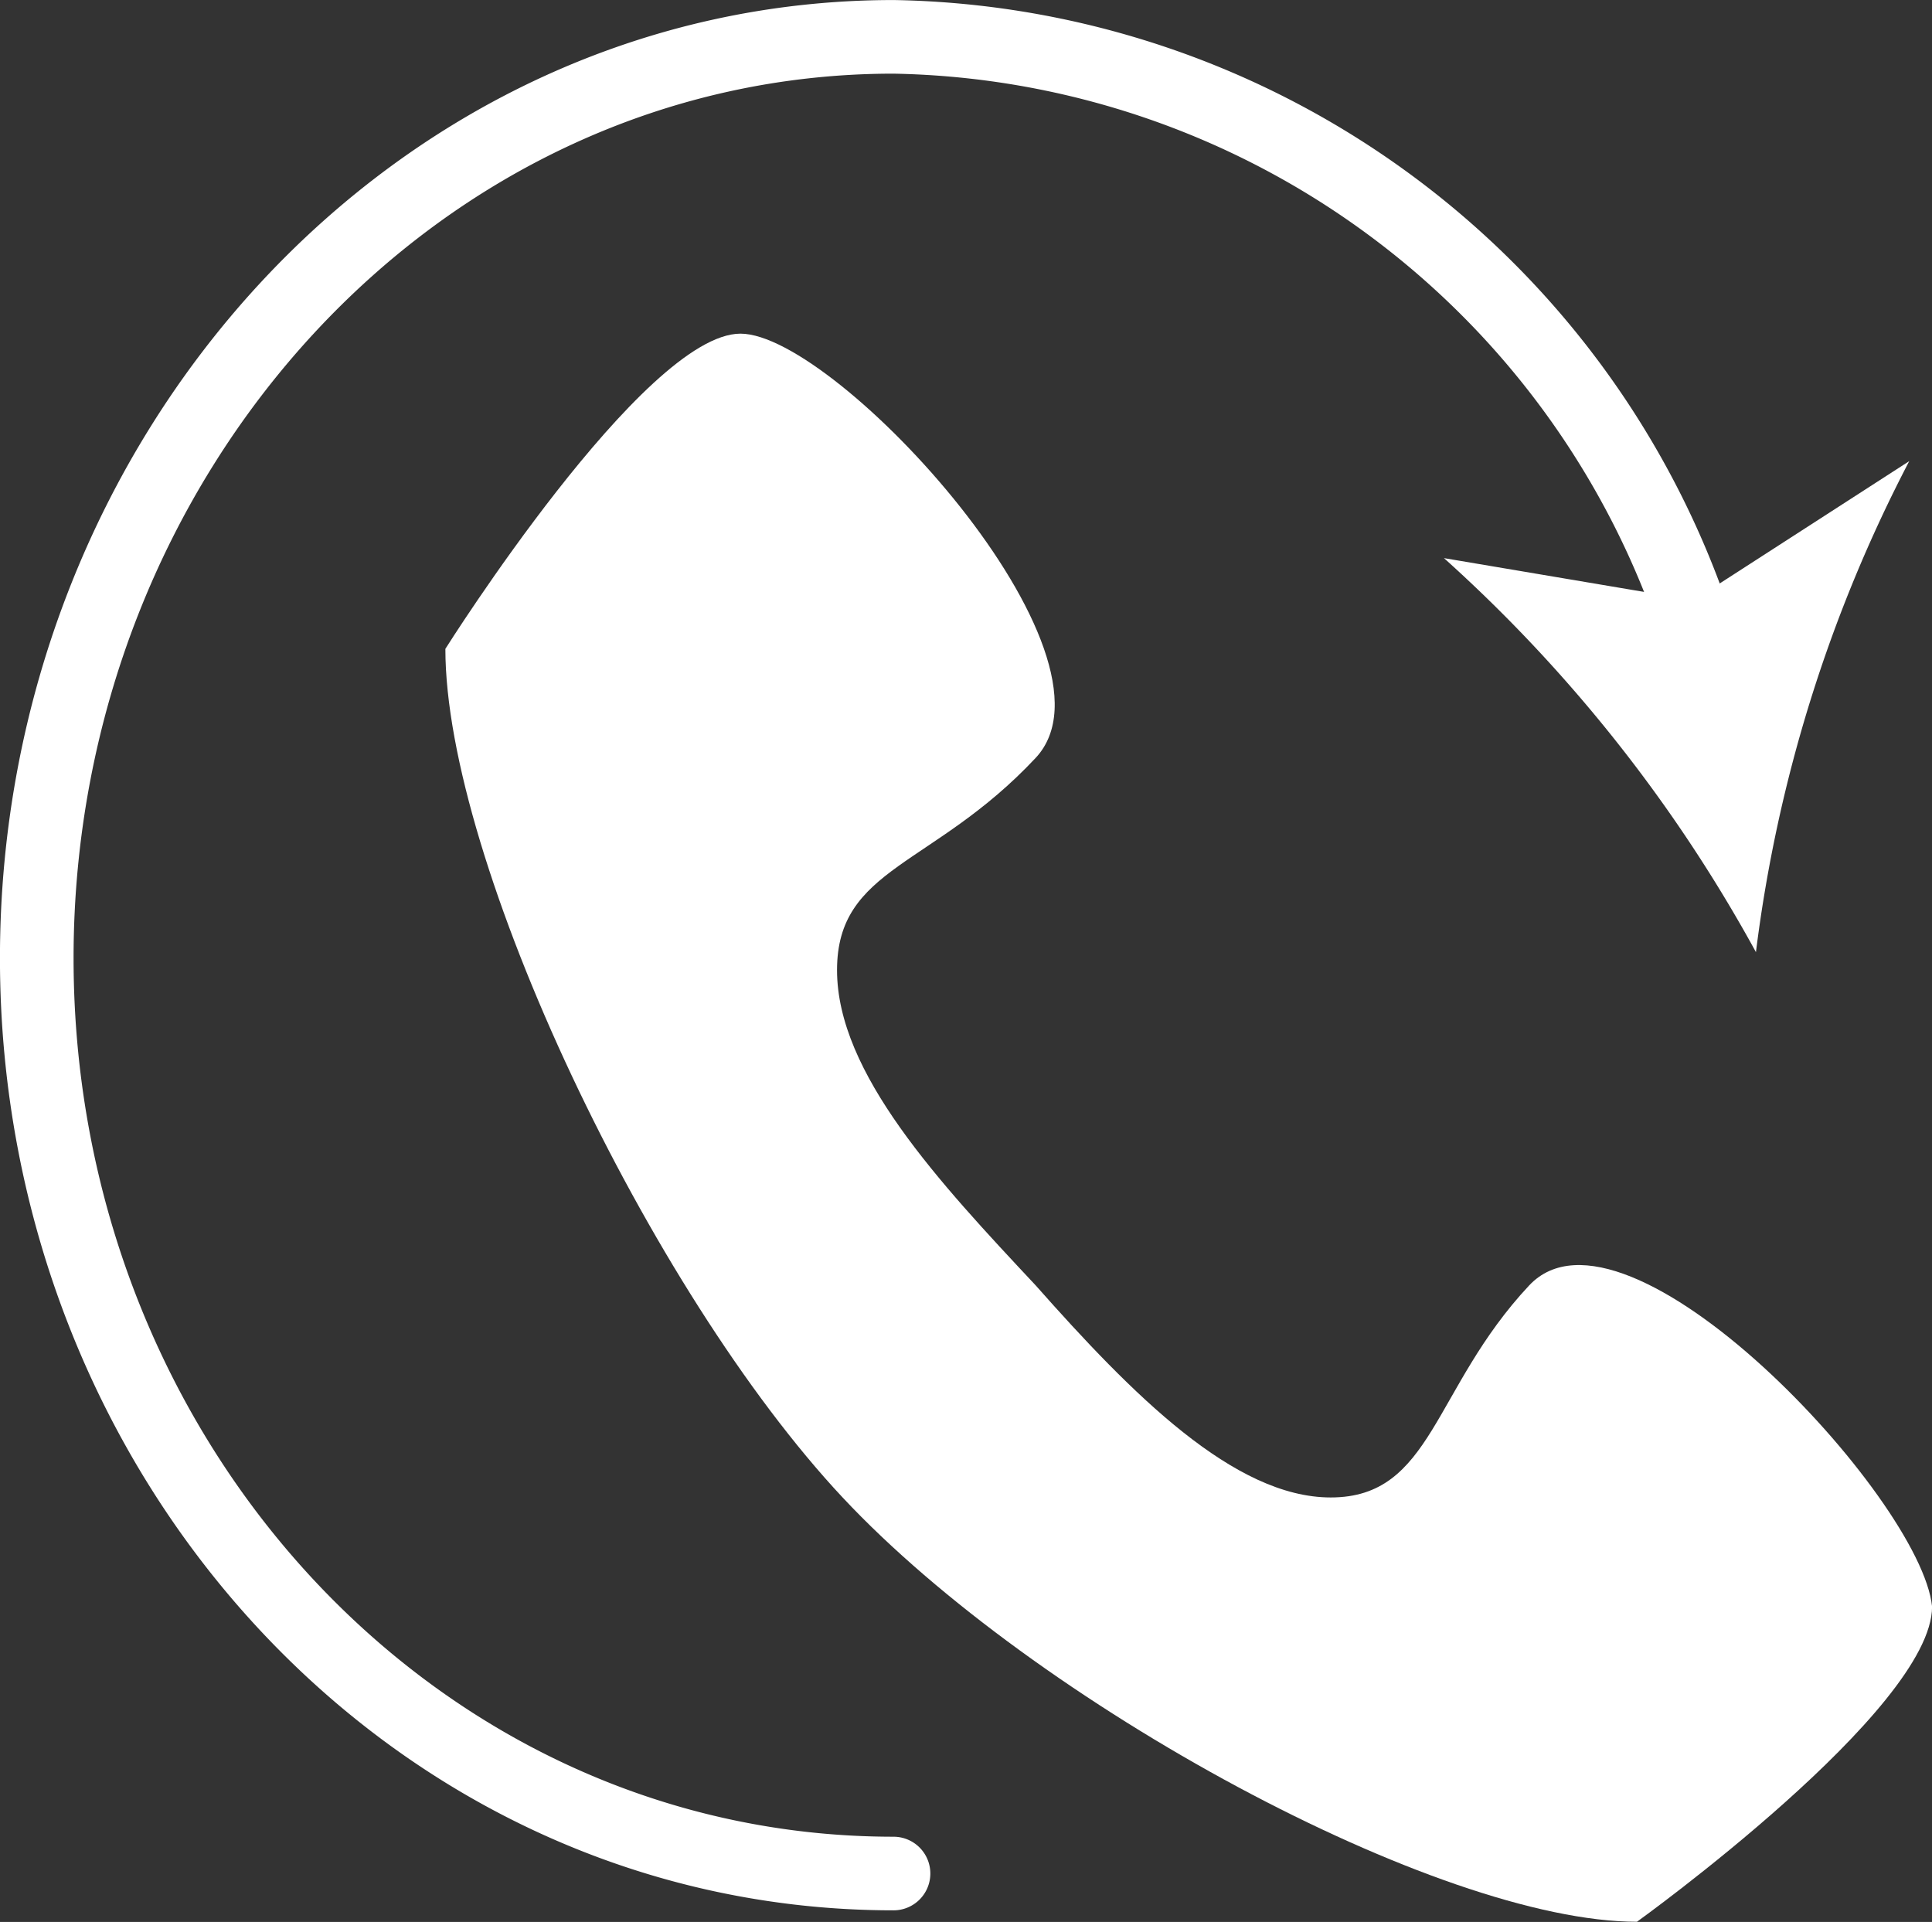
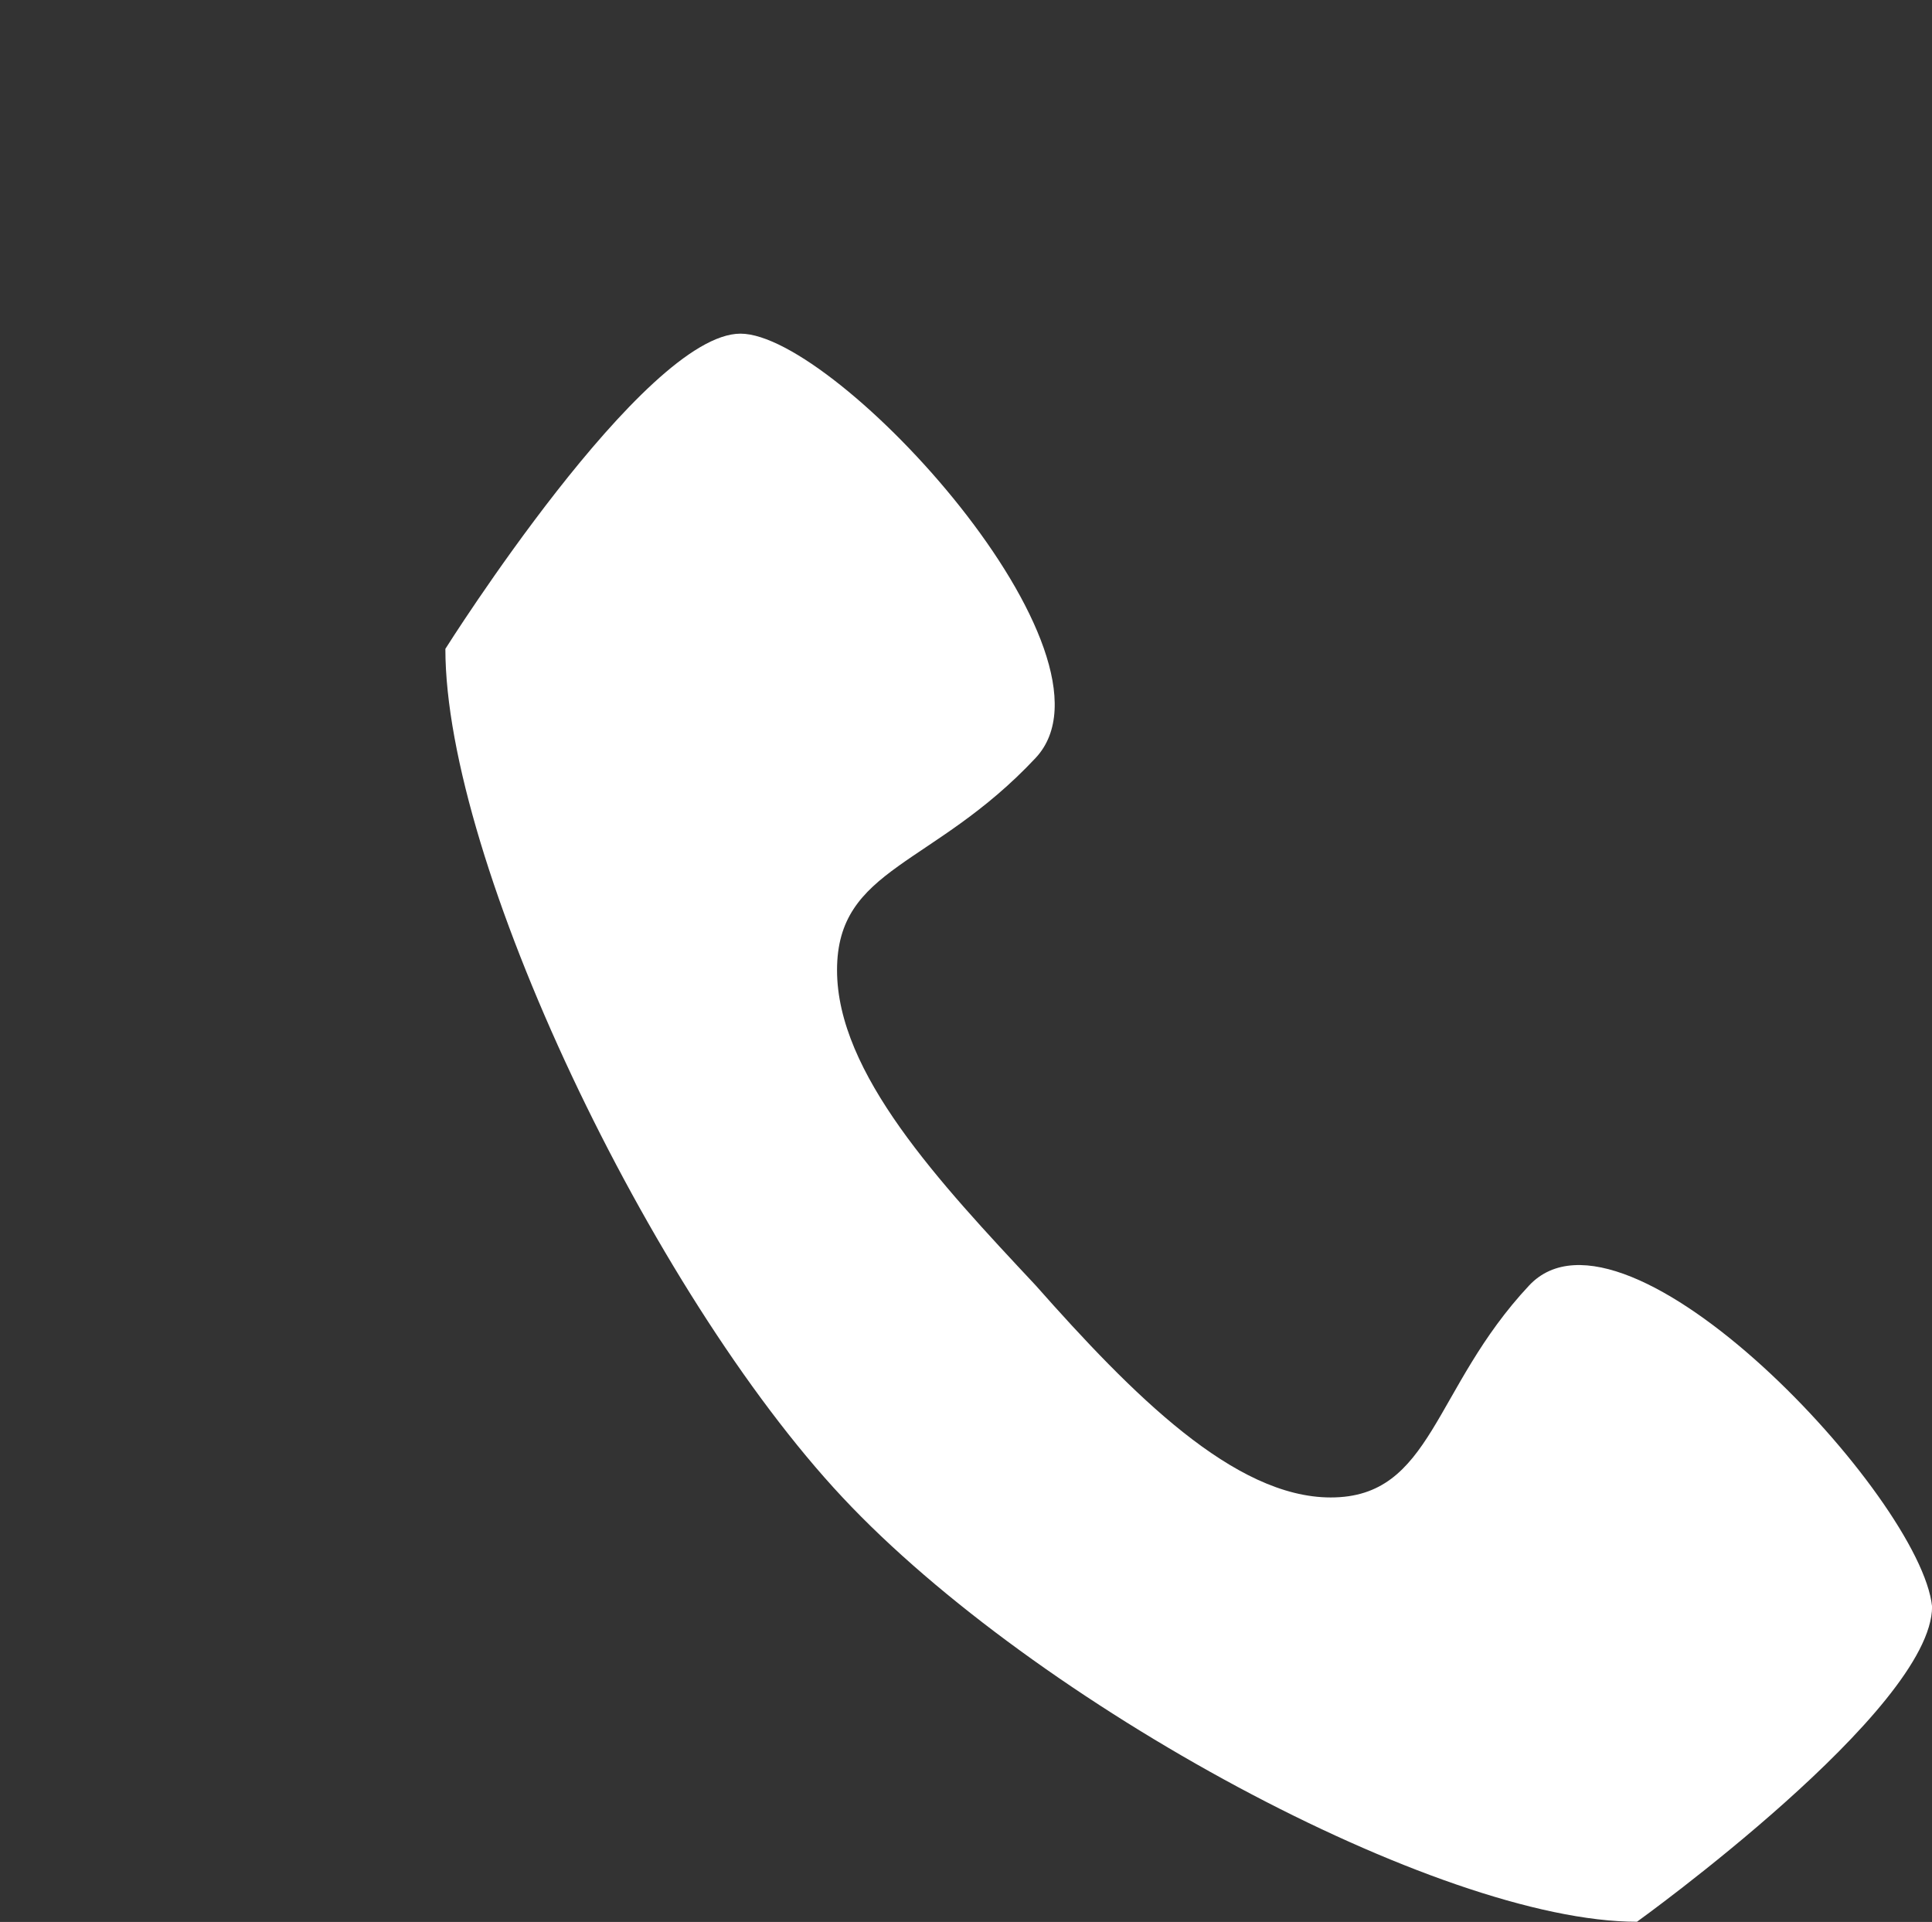
<svg xmlns="http://www.w3.org/2000/svg" viewBox="0 0 22.913 22.793">
  <rect x="0" y="0" width="22.913" height="22.793" fill="#333333" stroke="none" />
  <defs>
    <style>.a{fill:#fff;}.b{fill:none;stroke:#fff;stroke-linecap:round;stroke-linejoin:round;stroke-width:0.873px;}</style>
  </defs>
  <g transform="translate(-334.152 -239.098)">
    <path class="a" d="M30.953,29.086C29.809,30.308,29.809,31.6,28.6,31.6c-1.144,0-2.355-1.222-3.5-2.516-1.144-1.222-2.355-2.516-2.355-3.738s1.144-1.222,2.355-2.516c1.144-1.222-2.355-5.032-3.5-5.032s-3.5,3.738-3.5,3.738c0,2.516,2.423,7.62,4.711,10.064s7.066,5.032,9.421,5.032c0,0,3.5-2.516,3.5-3.738C35.6,31.6,32.1,27.864,30.953,29.086Z" transform="translate(321.334 225.257)" />
    <g transform="translate(334.588 239.535)">
-       <path class="b" d="M21.061,34.682c-5.653,0-10.161-4.888-10.161-10.855S15.409,12.9,21.061,12.9a10.214,10.214,0,0,1,9.556,7.117" transform="translate(-10.9 -12.9)" />
      <g transform="translate(16.689 5.032)">
-         <path class="a" d="M39.4,25.723a17.7,17.7,0,0,0-3.7-4.673l2.961.5L41.218,19.9A17.17,17.17,0,0,0,39.4,25.723Z" transform="translate(-35.7 -19.9)" />
-       </g>
+         </g>
    </g>
  </g>
</svg>